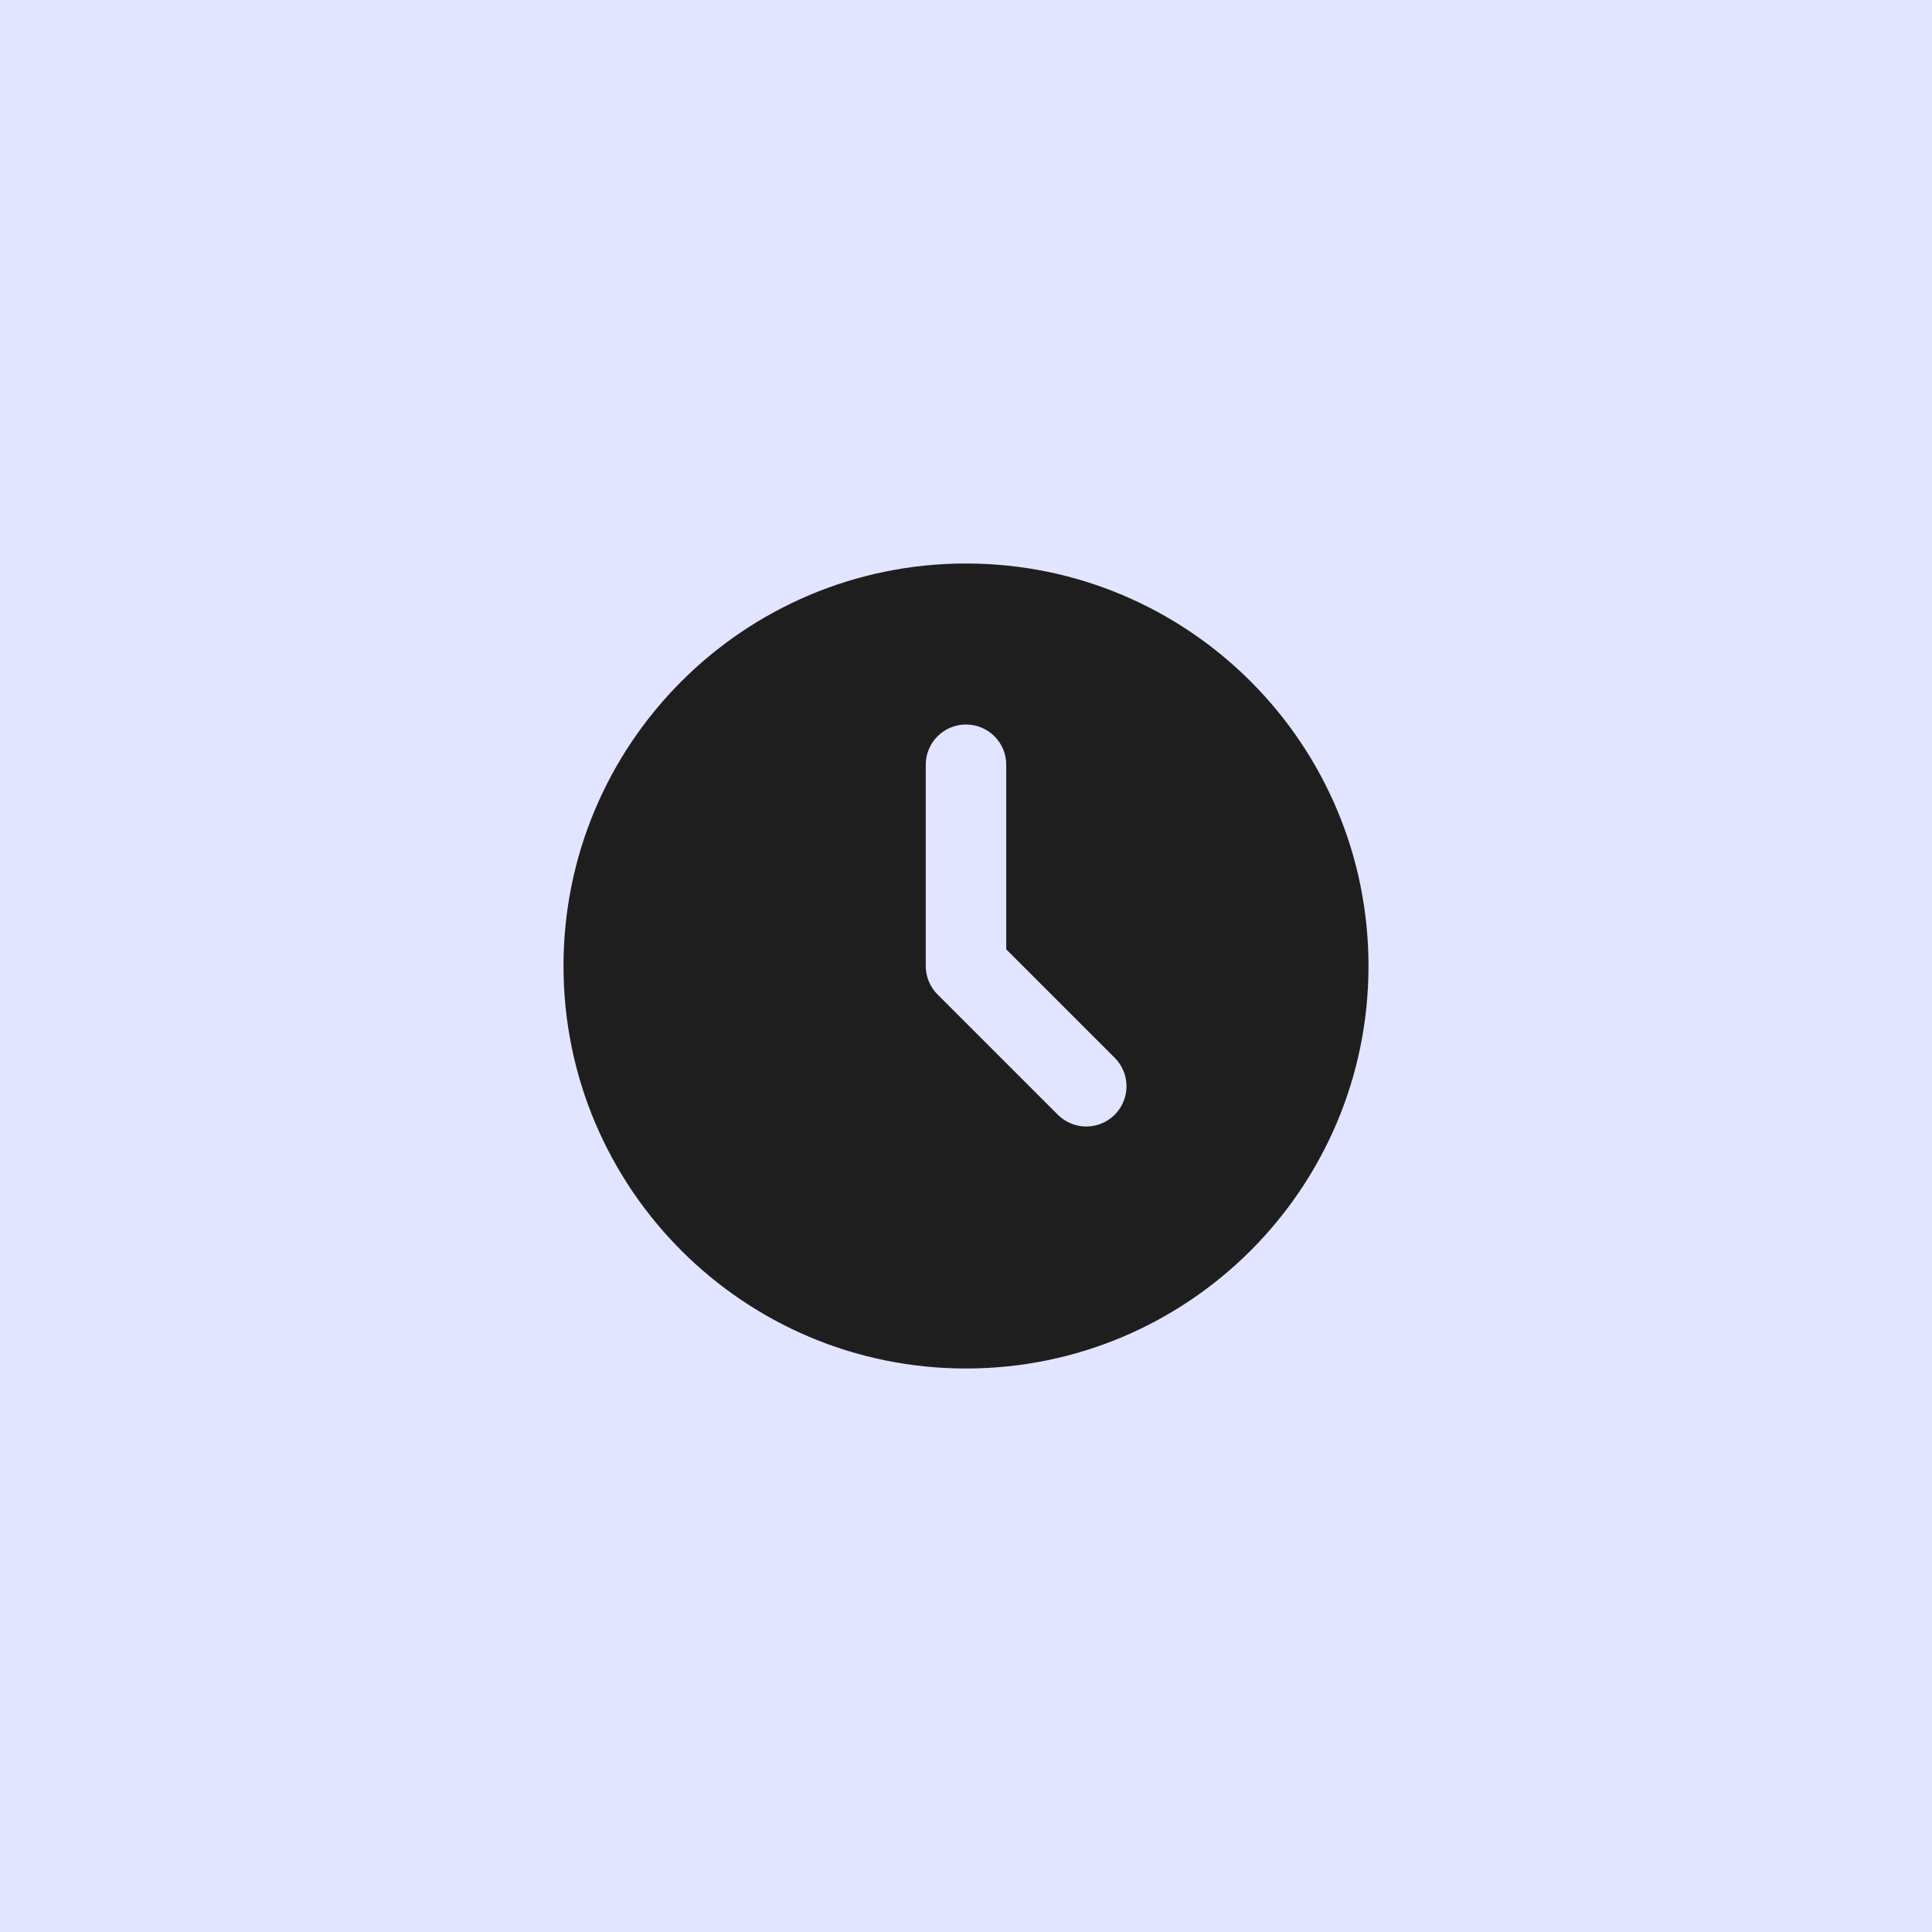
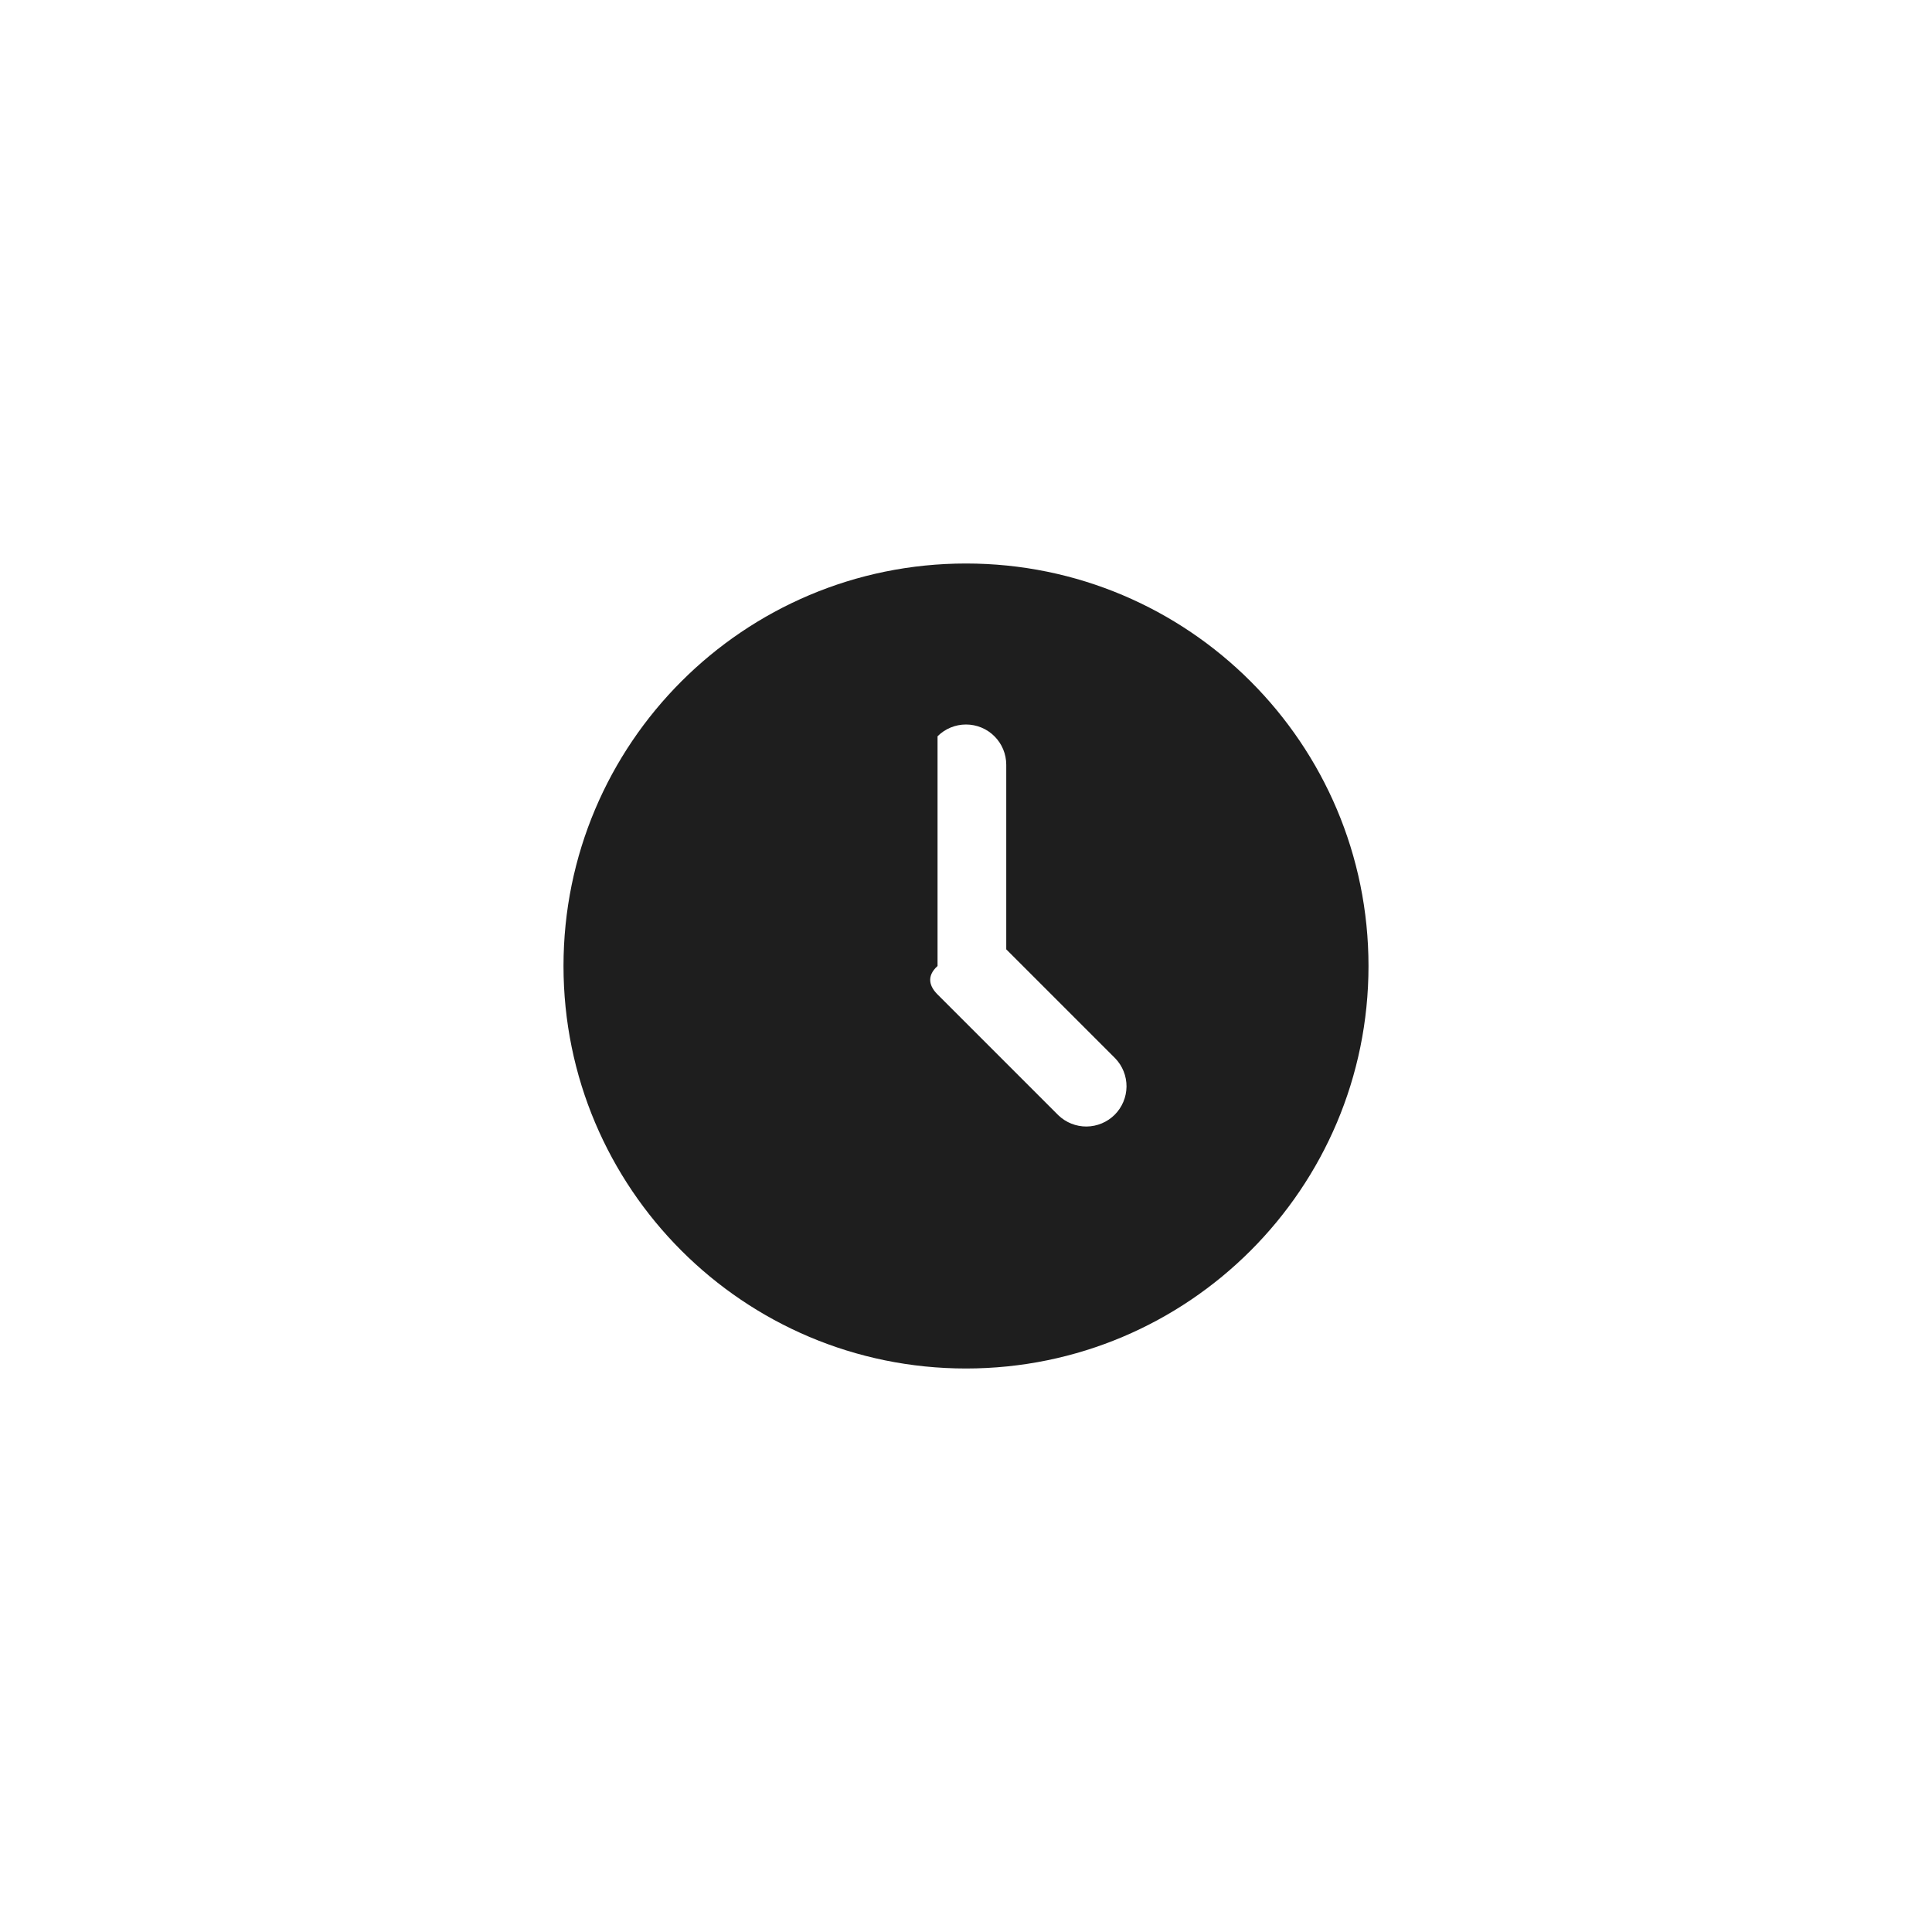
<svg xmlns="http://www.w3.org/2000/svg" width="48" viewBox="0 0 48 48" fill="none">
-   <rect width="48" height="48" fill="#707FFF" fill-opacity="0.2" />
-   <path d="M24 14C29.523 14 34 18.477 34 24C34 29.523 29.523 34 24 34C18.477 34 14 29.523 14 24C14 18.477 18.477 14 24 14ZM24 18C23.735 18 23.48 18.105 23.293 18.293C23.105 18.48 23 18.735 23 19V24C23 24.265 23.105 24.52 23.293 24.707L26.293 27.707C26.482 27.889 26.734 27.99 26.996 27.988C27.259 27.985 27.509 27.88 27.695 27.695C27.88 27.509 27.985 27.259 27.988 26.996C27.99 26.734 27.889 26.482 27.707 26.293L25 23.586V19C25 18.735 24.895 18.48 24.707 18.293C24.52 18.105 24.265 18 24 18Z" fill="#1E1E1E" />
+   <path d="M24 14C29.523 14 34 18.477 34 24C34 29.523 29.523 34 24 34C18.477 34 14 29.523 14 24C14 18.477 18.477 14 24 14ZM24 18C23.735 18 23.48 18.105 23.293 18.293V24C23 24.265 23.105 24.52 23.293 24.707L26.293 27.707C26.482 27.889 26.734 27.99 26.996 27.988C27.259 27.985 27.509 27.88 27.695 27.695C27.88 27.509 27.985 27.259 27.988 26.996C27.99 26.734 27.889 26.482 27.707 26.293L25 23.586V19C25 18.735 24.895 18.48 24.707 18.293C24.52 18.105 24.265 18 24 18Z" fill="#1E1E1E" />
</svg>